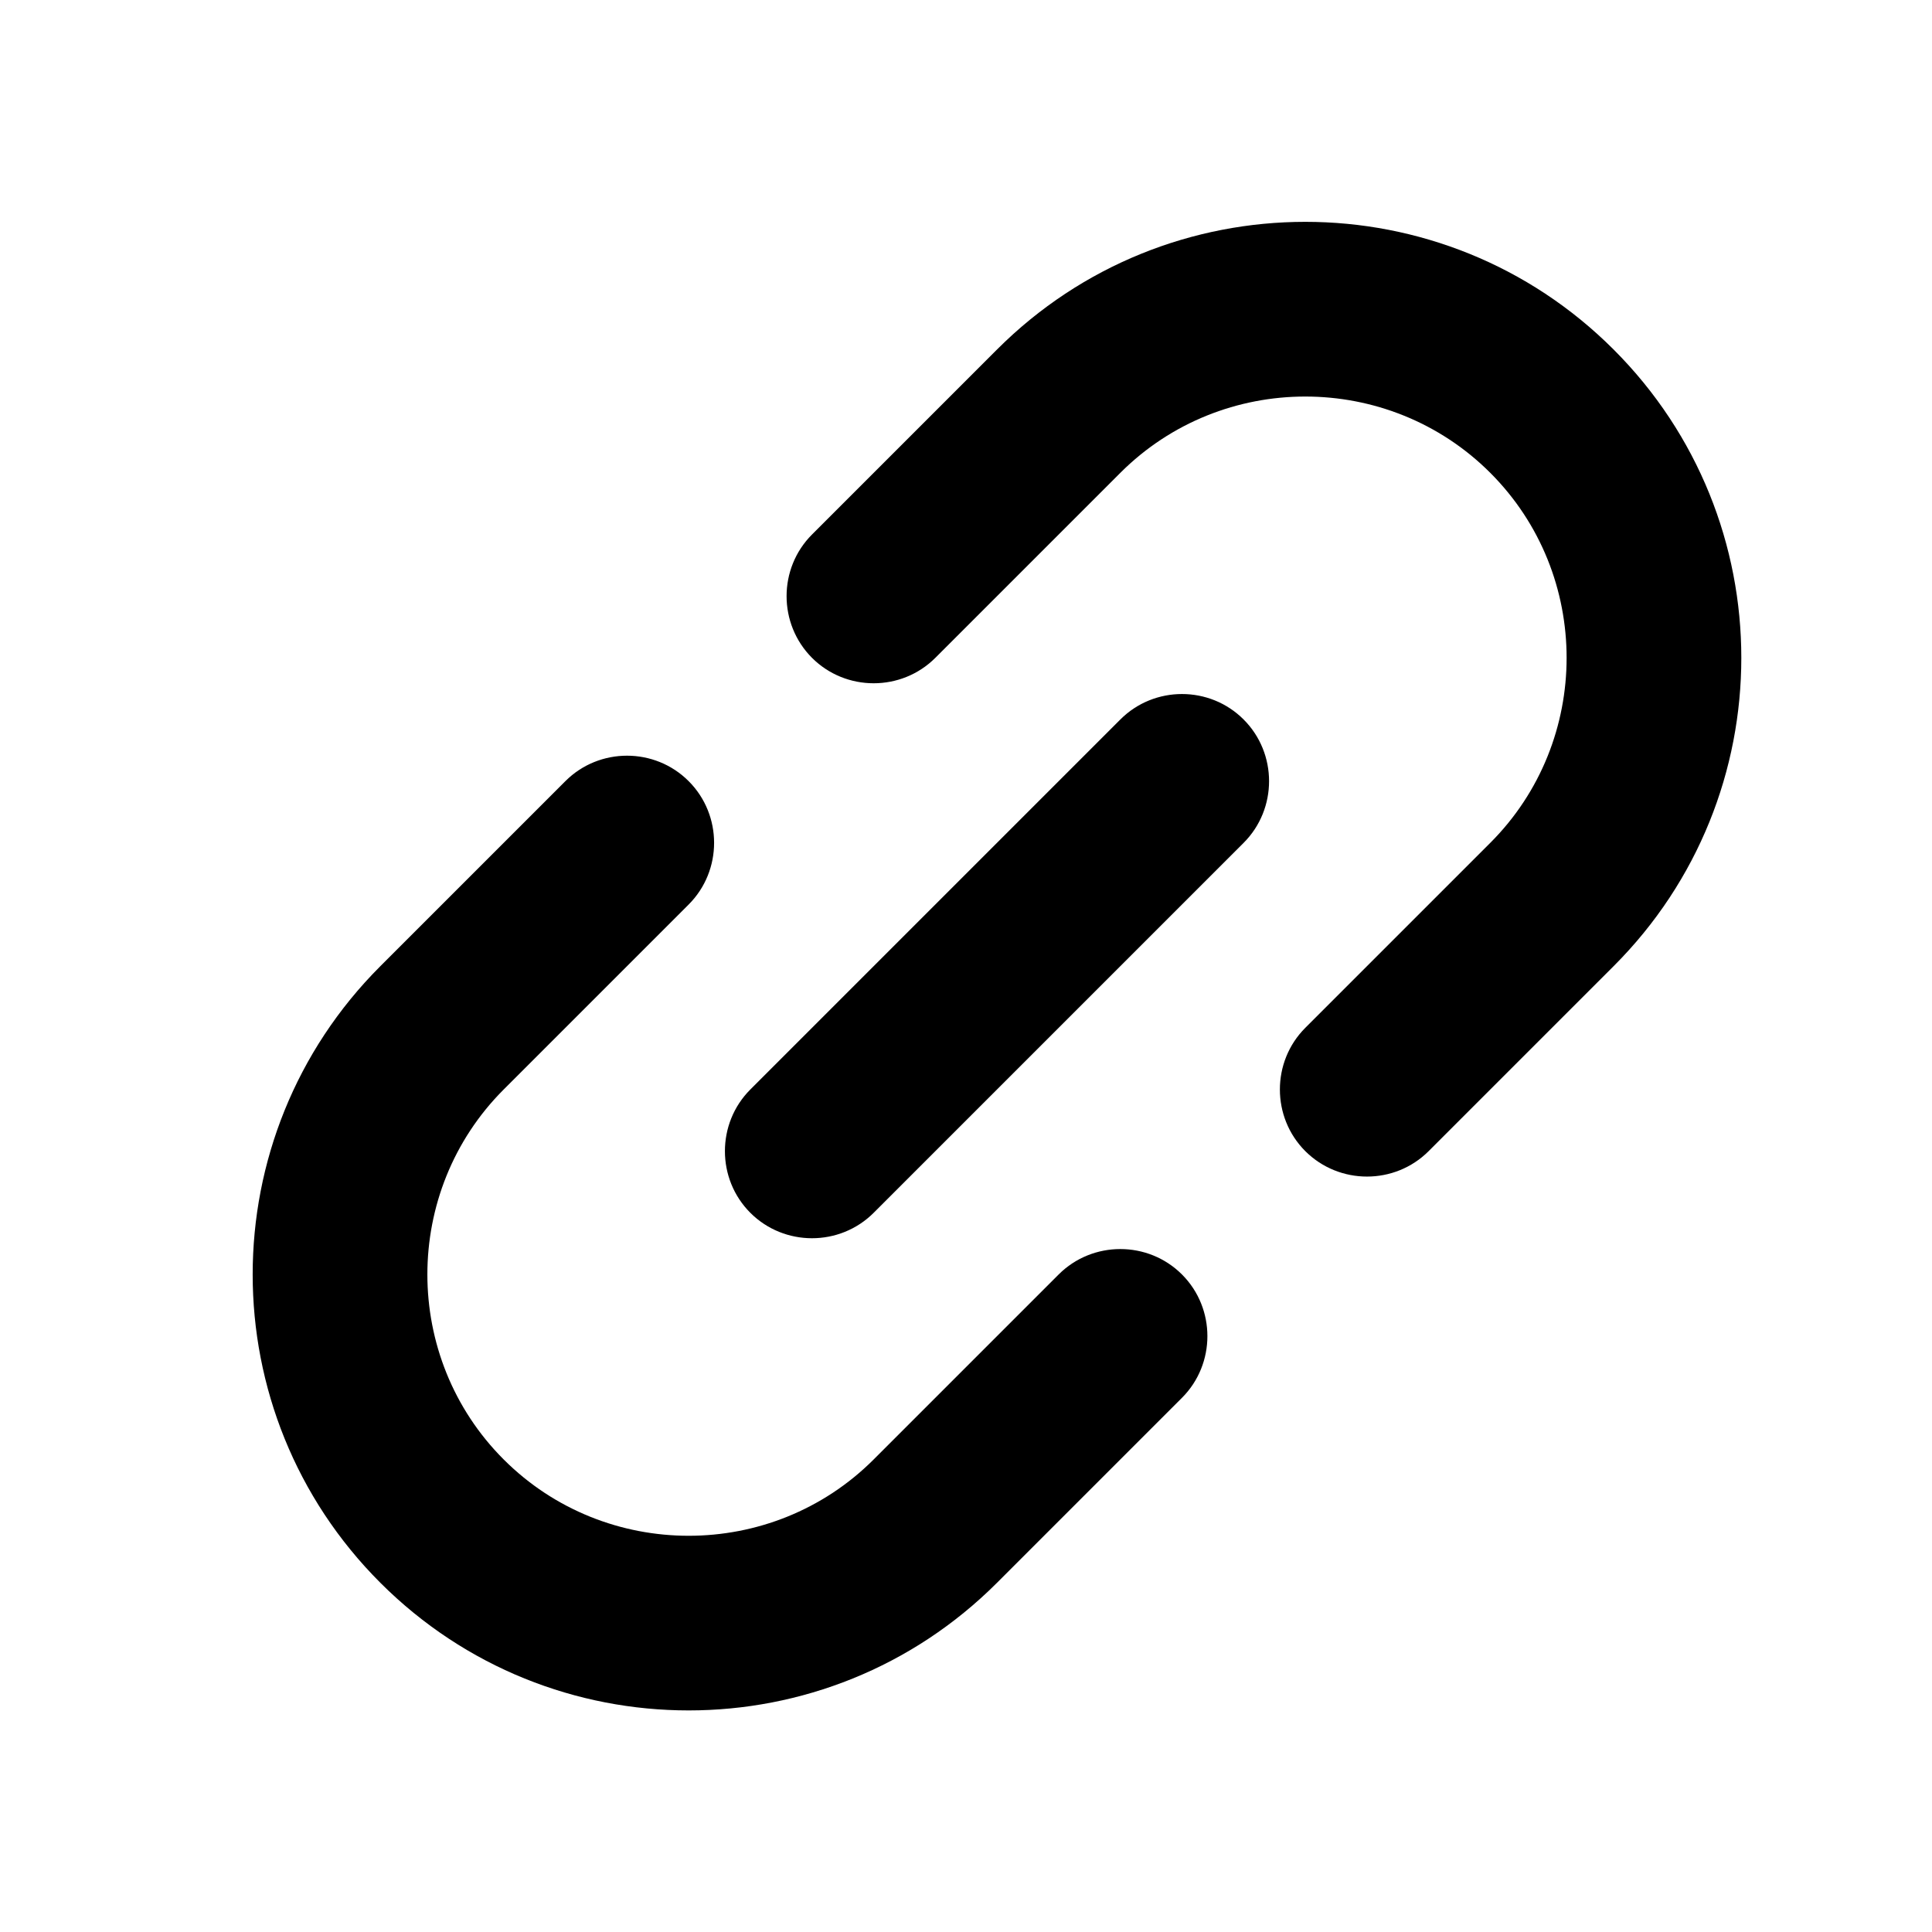
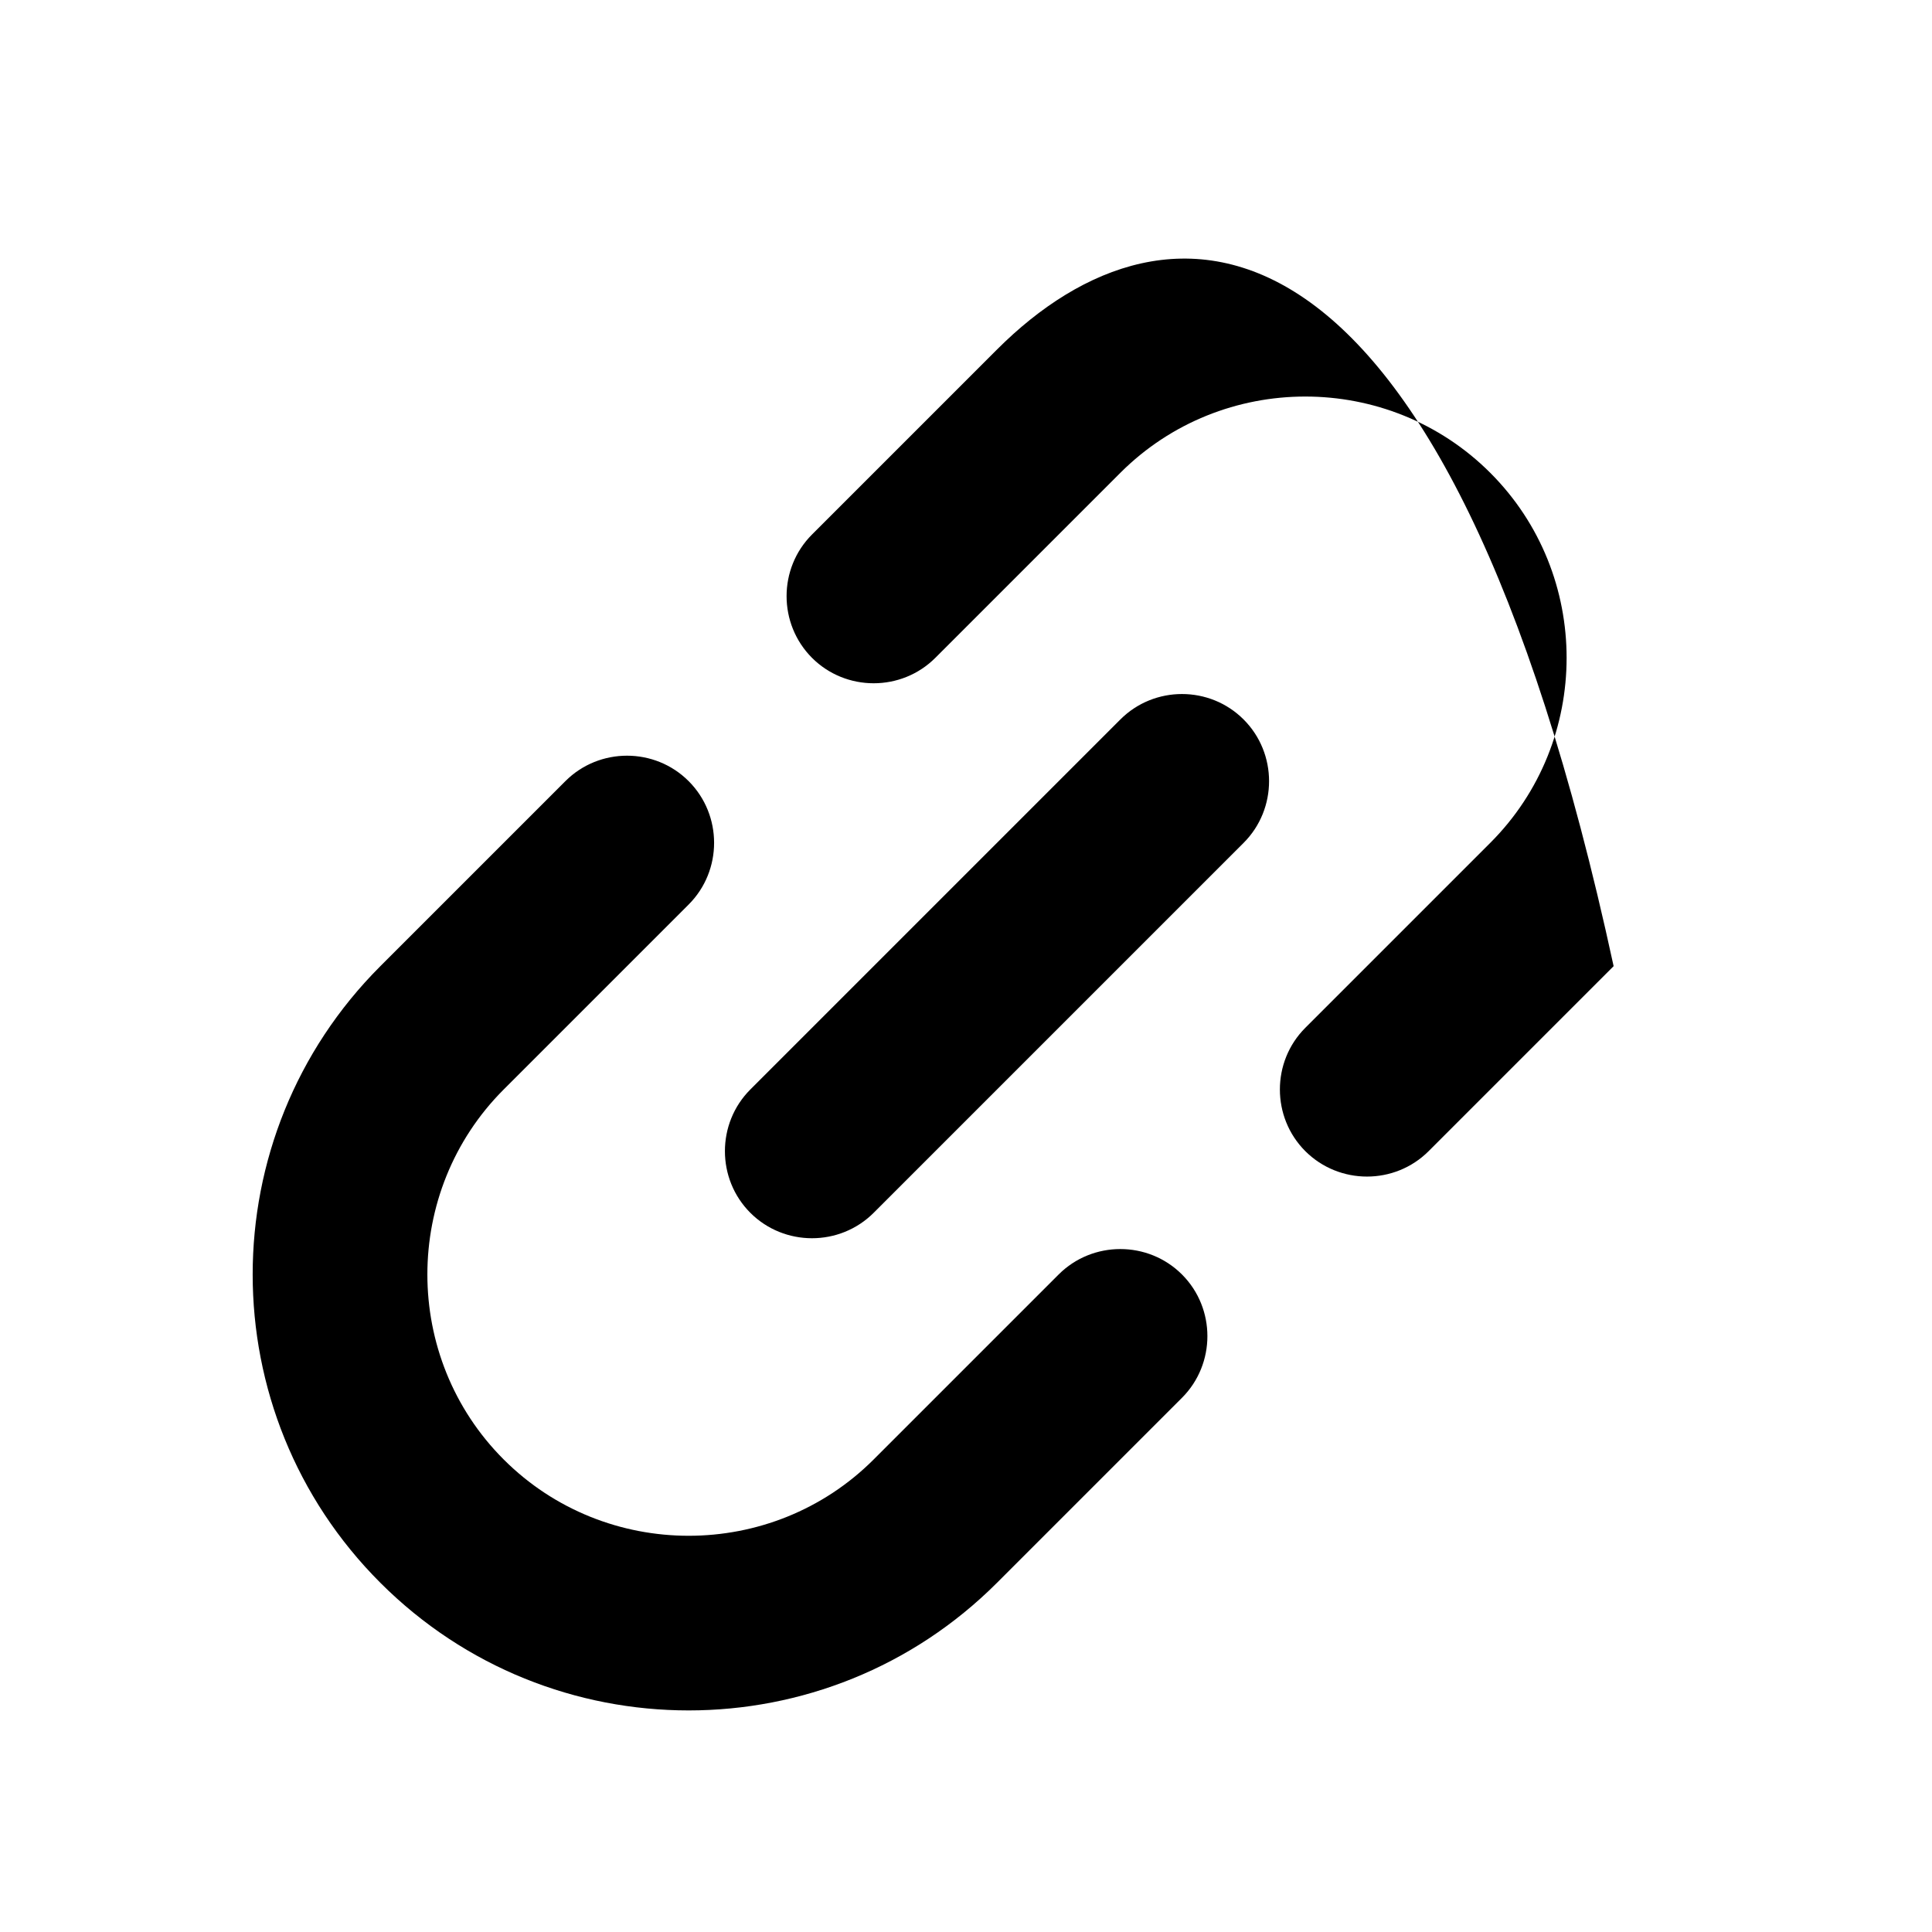
<svg xmlns="http://www.w3.org/2000/svg" width="24" height="24" viewBox="0 0 24 24" fill="none">
-   <path d="M12.385 4.342L10.087 6.64C9.666 7.061 9.666 7.75 10.087 8.172C10.508 8.593 11.198 8.593 11.619 8.172L13.917 5.874C15.181 4.61 17.249 4.61 18.513 5.874C19.777 7.138 19.777 9.206 18.513 10.47L16.215 12.768C15.794 13.189 15.794 13.879 16.215 14.3C16.637 14.721 17.326 14.721 17.747 14.3L20.045 12.002C22.16 9.888 22.16 6.456 20.045 4.342C17.931 2.227 14.499 2.227 12.385 4.342ZM9.321 15.066C9.742 15.487 10.432 15.487 10.853 15.066L15.449 10.47C15.87 10.049 15.87 9.359 15.449 8.938C15.028 8.516 14.338 8.516 13.917 8.938L9.321 13.534C8.9 13.955 8.9 14.645 9.321 15.066ZM13.151 15.832L10.853 18.13C9.589 19.394 7.521 19.394 6.257 18.13C4.993 16.866 4.993 14.798 6.257 13.534L8.555 11.236C8.976 10.815 8.976 10.125 8.555 9.704C8.134 9.282 7.444 9.282 7.023 9.704L4.725 12.002C2.61 14.116 2.61 17.548 4.725 19.662C6.839 21.776 10.271 21.776 12.385 19.662L14.683 17.364C15.104 16.943 15.104 16.253 14.683 15.832C14.262 15.411 13.572 15.411 13.151 15.832Z" fill="black" />
+   <path d="M12.385 4.342L10.087 6.64C9.666 7.061 9.666 7.75 10.087 8.172C10.508 8.593 11.198 8.593 11.619 8.172L13.917 5.874C15.181 4.61 17.249 4.61 18.513 5.874C19.777 7.138 19.777 9.206 18.513 10.47L16.215 12.768C15.794 13.189 15.794 13.879 16.215 14.3C16.637 14.721 17.326 14.721 17.747 14.3L20.045 12.002C17.931 2.227 14.499 2.227 12.385 4.342ZM9.321 15.066C9.742 15.487 10.432 15.487 10.853 15.066L15.449 10.47C15.87 10.049 15.87 9.359 15.449 8.938C15.028 8.516 14.338 8.516 13.917 8.938L9.321 13.534C8.9 13.955 8.9 14.645 9.321 15.066ZM13.151 15.832L10.853 18.13C9.589 19.394 7.521 19.394 6.257 18.13C4.993 16.866 4.993 14.798 6.257 13.534L8.555 11.236C8.976 10.815 8.976 10.125 8.555 9.704C8.134 9.282 7.444 9.282 7.023 9.704L4.725 12.002C2.61 14.116 2.61 17.548 4.725 19.662C6.839 21.776 10.271 21.776 12.385 19.662L14.683 17.364C15.104 16.943 15.104 16.253 14.683 15.832C14.262 15.411 13.572 15.411 13.151 15.832Z" fill="black" />
</svg>